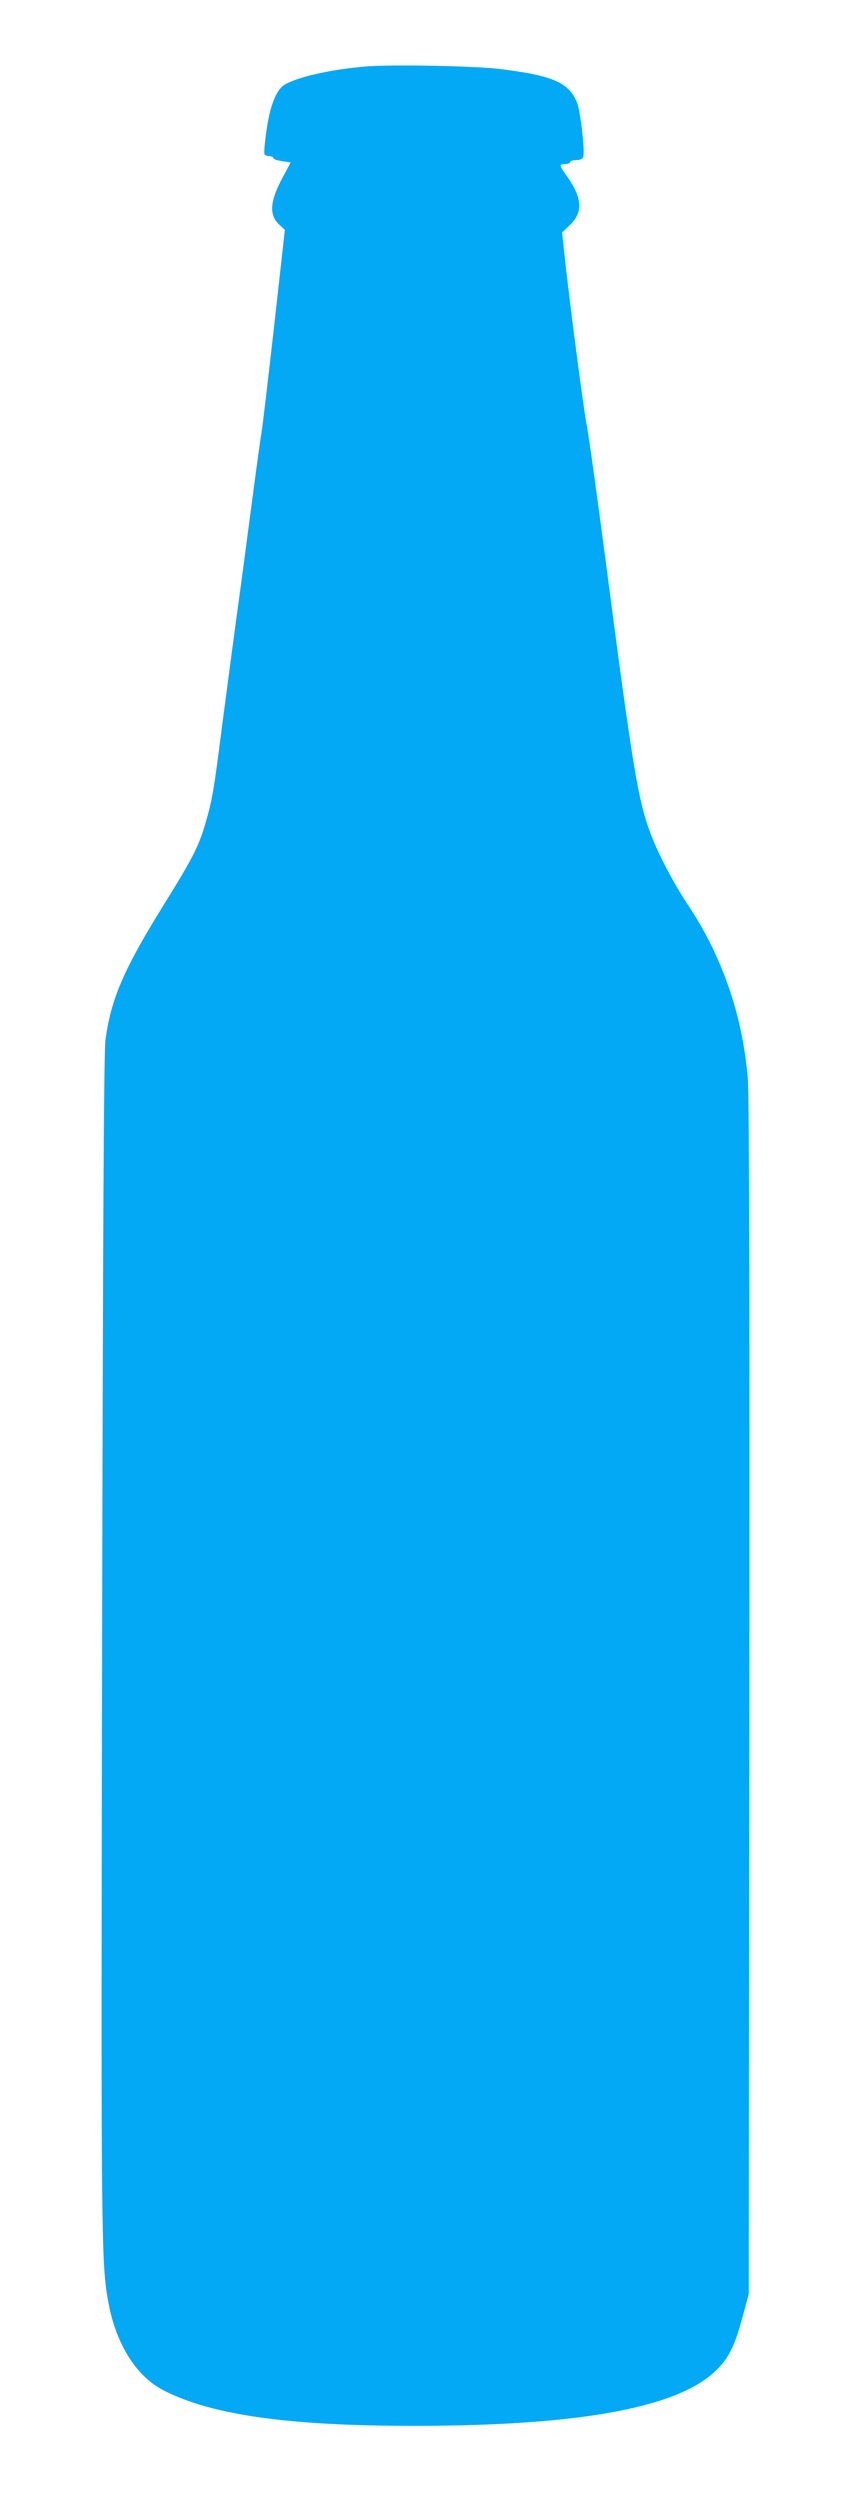
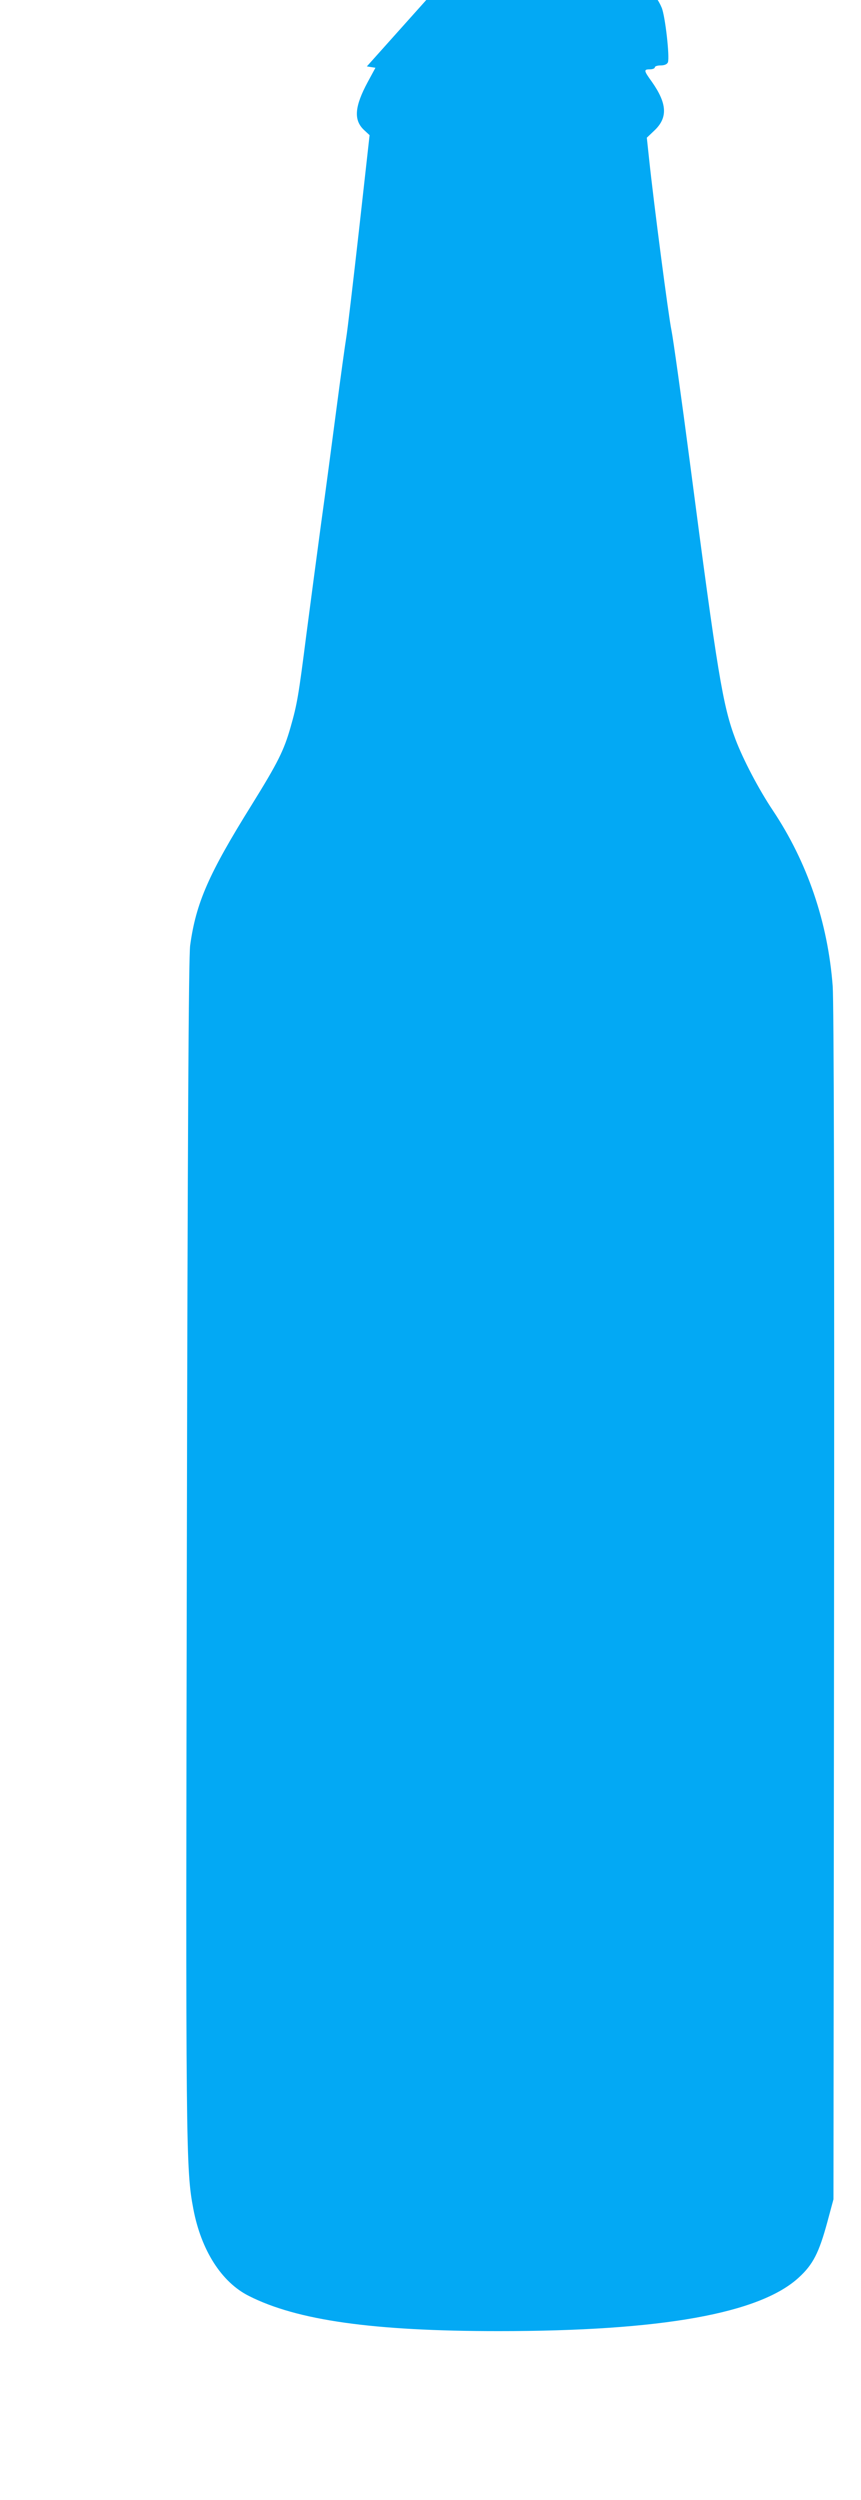
<svg xmlns="http://www.w3.org/2000/svg" version="1.0" width="441pt" height="1280pt" viewBox="0 0 441 1280" preserveAspectRatio="xMidYMid meet">
  <g transform="translate(0,1280) scale(0.1,-0.1)" fill="#03a9f4" stroke="none">
-     <path d="M1879 12460 c-179 -14 -362 -55 -425 -96 -40 -27 -72 -109 -89 -231 -9 -62 -14 -117 -10 -123 3 -5 15 -10 26 -10 10 0 19 -4 19 -9 0 -6 20 -13 45 -16 l44 -7 -39 -72 c-68 -126 -74 -196 -19 -247 l28 -26 -54 -484 c-30 -266 -59 -513 -65 -549 -6 -36 -29 -202 -51 -370 -22 -168 -57 -433 -79 -590 -21 -157 -55 -411 -75 -565 -40 -314 -47 -355 -81 -474 -34 -119 -65 -181 -199 -397 -220 -353 -285 -501 -315 -719 -8 -56 -13 -999 -17 -3080 -6 -3096 -5 -3187 33 -3388 40 -213 145 -377 285 -447 247 -125 635 -180 1279 -180 834 0 1338 90 1538 275 72 66 103 126 146 285 l31 115 3 3040 c2 1990 -1 3086 -7 3172 -25 327 -130 634 -306 898 -73 109 -153 262 -192 365 -65 173 -91 328 -233 1415 -44 336 -87 642 -95 680 -14 65 -91 653 -115 882 l-11 103 40 38 c68 65 64 137 -14 248 -42 58 -43 64 -10 64 14 0 25 5 25 10 0 6 14 10 30 10 19 0 33 6 37 16 10 26 -14 238 -32 280 -33 79 -88 115 -223 144 -48 10 -134 23 -192 29 -150 14 -536 21 -661 11z" />
+     <path d="M1879 12460 l44 -7 -39 -72 c-68 -126 -74 -196 -19 -247 l28 -26 -54 -484 c-30 -266 -59 -513 -65 -549 -6 -36 -29 -202 -51 -370 -22 -168 -57 -433 -79 -590 -21 -157 -55 -411 -75 -565 -40 -314 -47 -355 -81 -474 -34 -119 -65 -181 -199 -397 -220 -353 -285 -501 -315 -719 -8 -56 -13 -999 -17 -3080 -6 -3096 -5 -3187 33 -3388 40 -213 145 -377 285 -447 247 -125 635 -180 1279 -180 834 0 1338 90 1538 275 72 66 103 126 146 285 l31 115 3 3040 c2 1990 -1 3086 -7 3172 -25 327 -130 634 -306 898 -73 109 -153 262 -192 365 -65 173 -91 328 -233 1415 -44 336 -87 642 -95 680 -14 65 -91 653 -115 882 l-11 103 40 38 c68 65 64 137 -14 248 -42 58 -43 64 -10 64 14 0 25 5 25 10 0 6 14 10 30 10 19 0 33 6 37 16 10 26 -14 238 -32 280 -33 79 -88 115 -223 144 -48 10 -134 23 -192 29 -150 14 -536 21 -661 11z" />
  </g>
</svg>